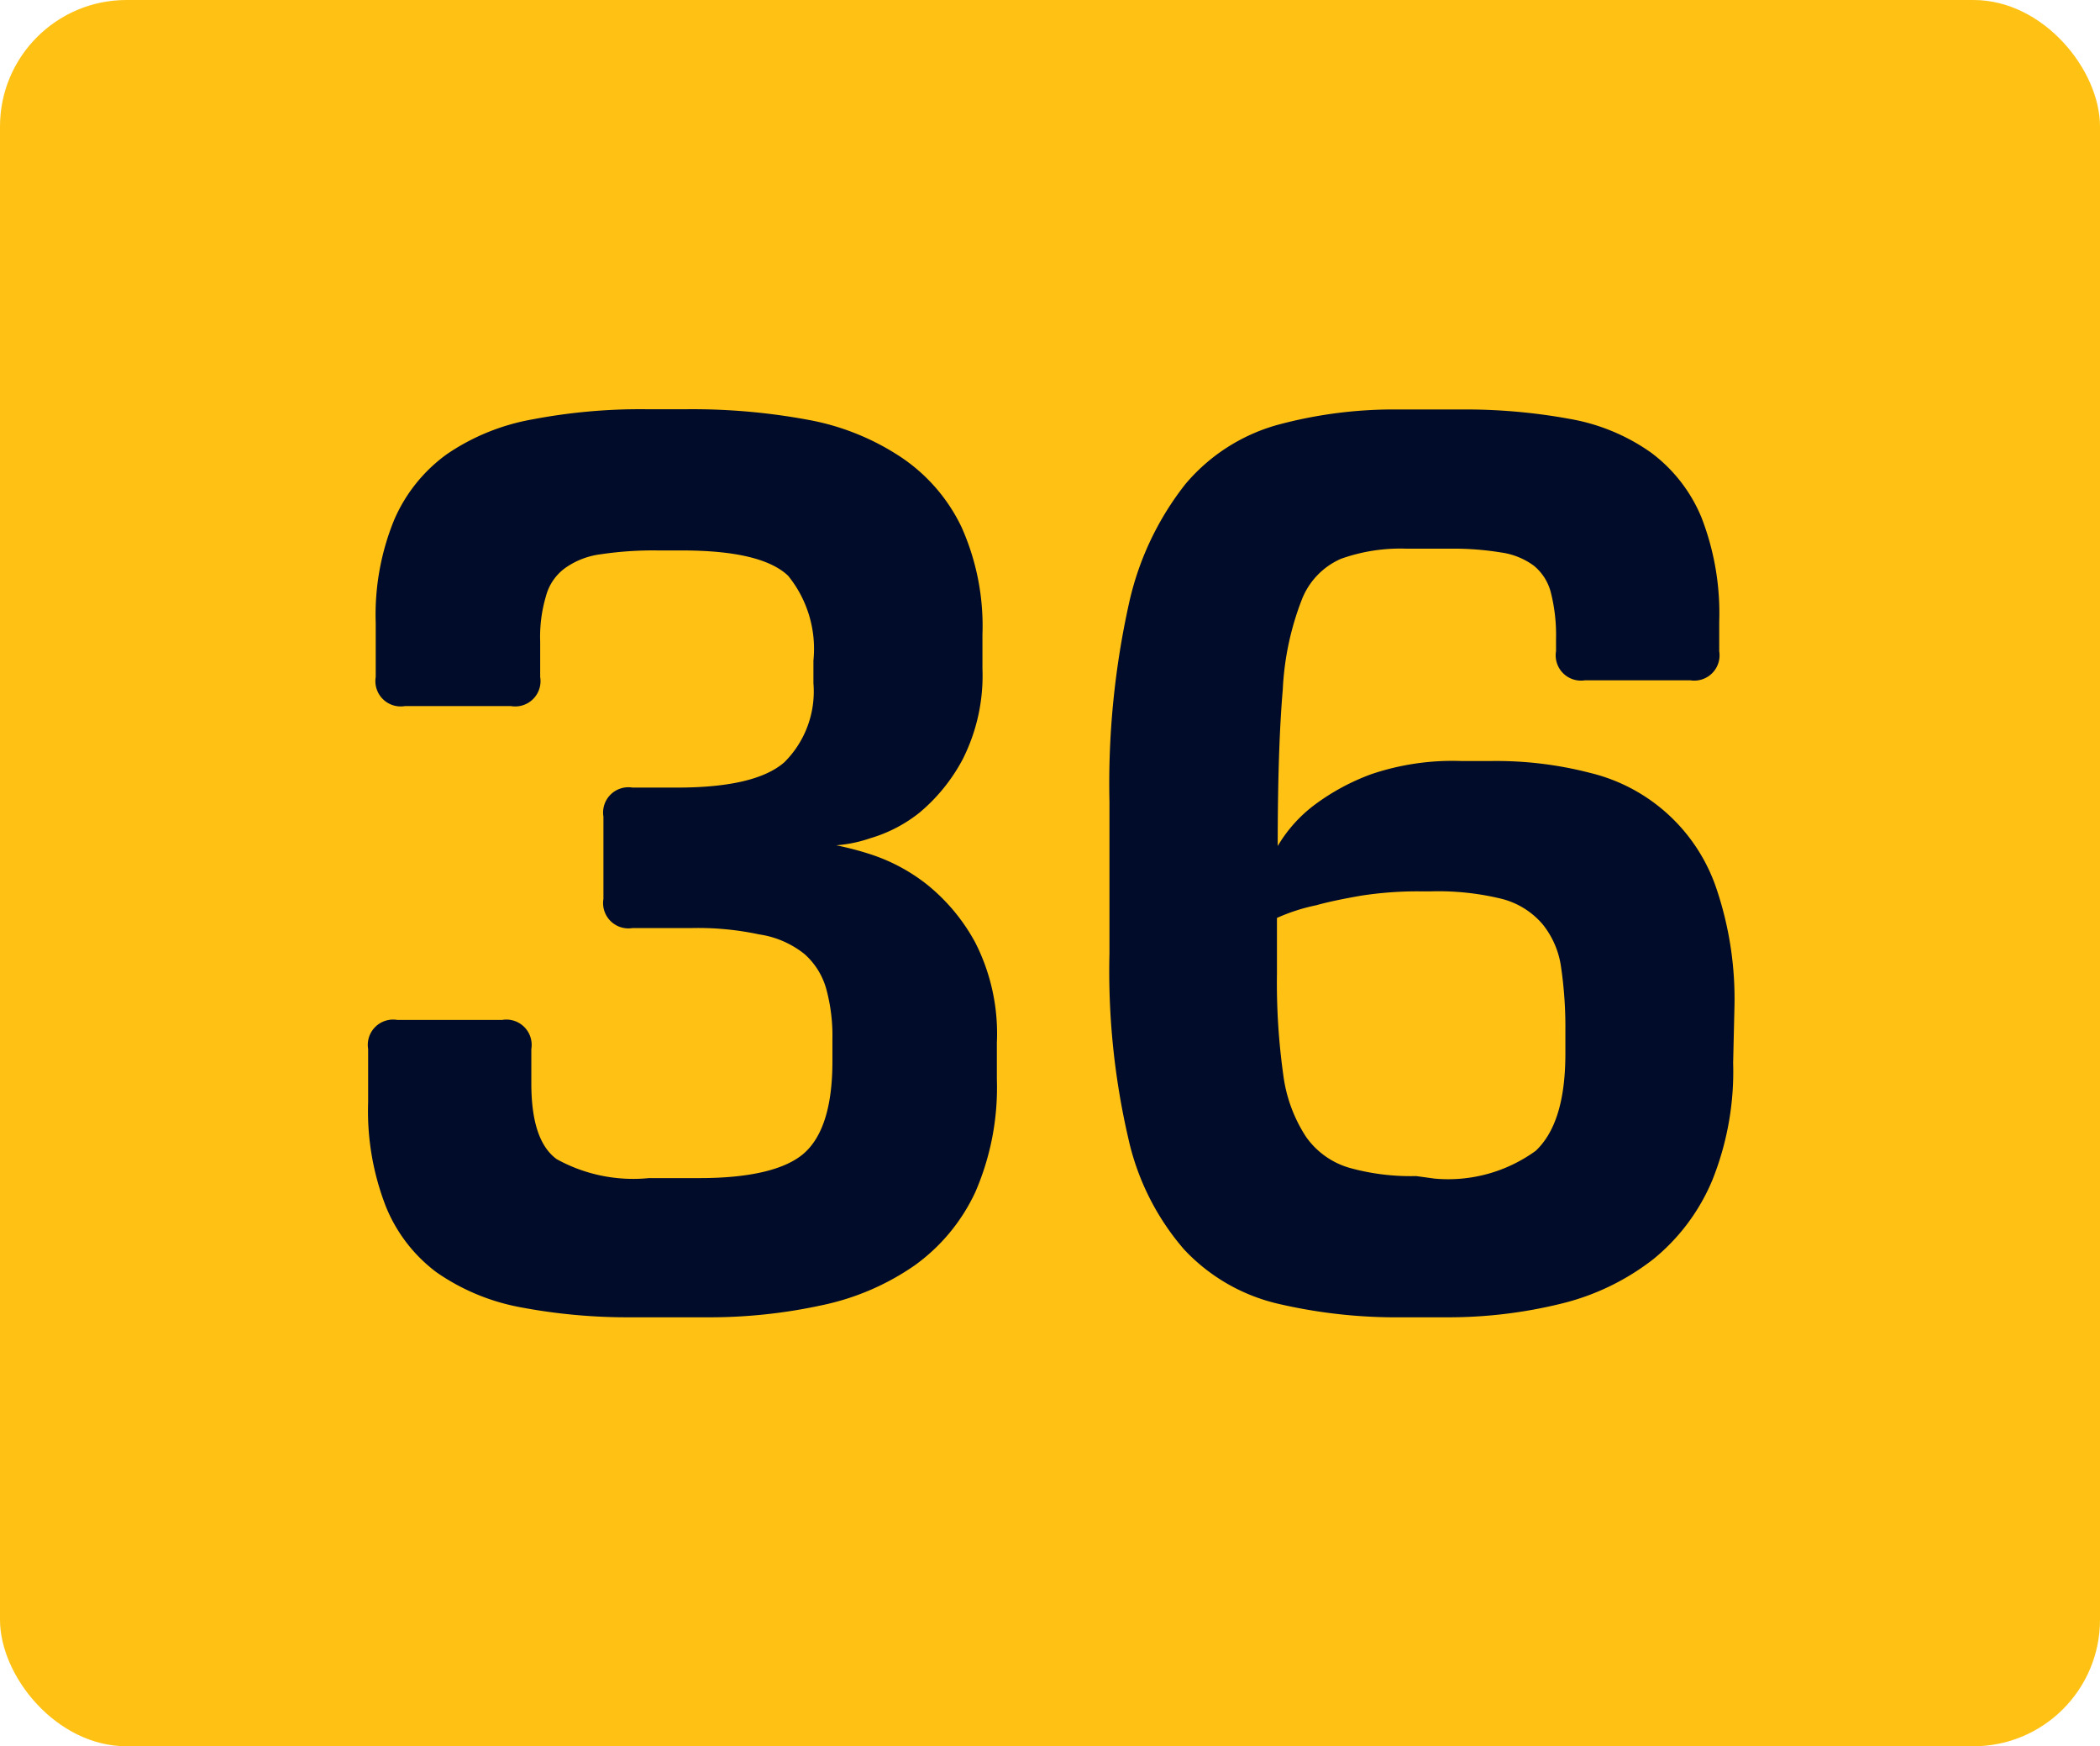
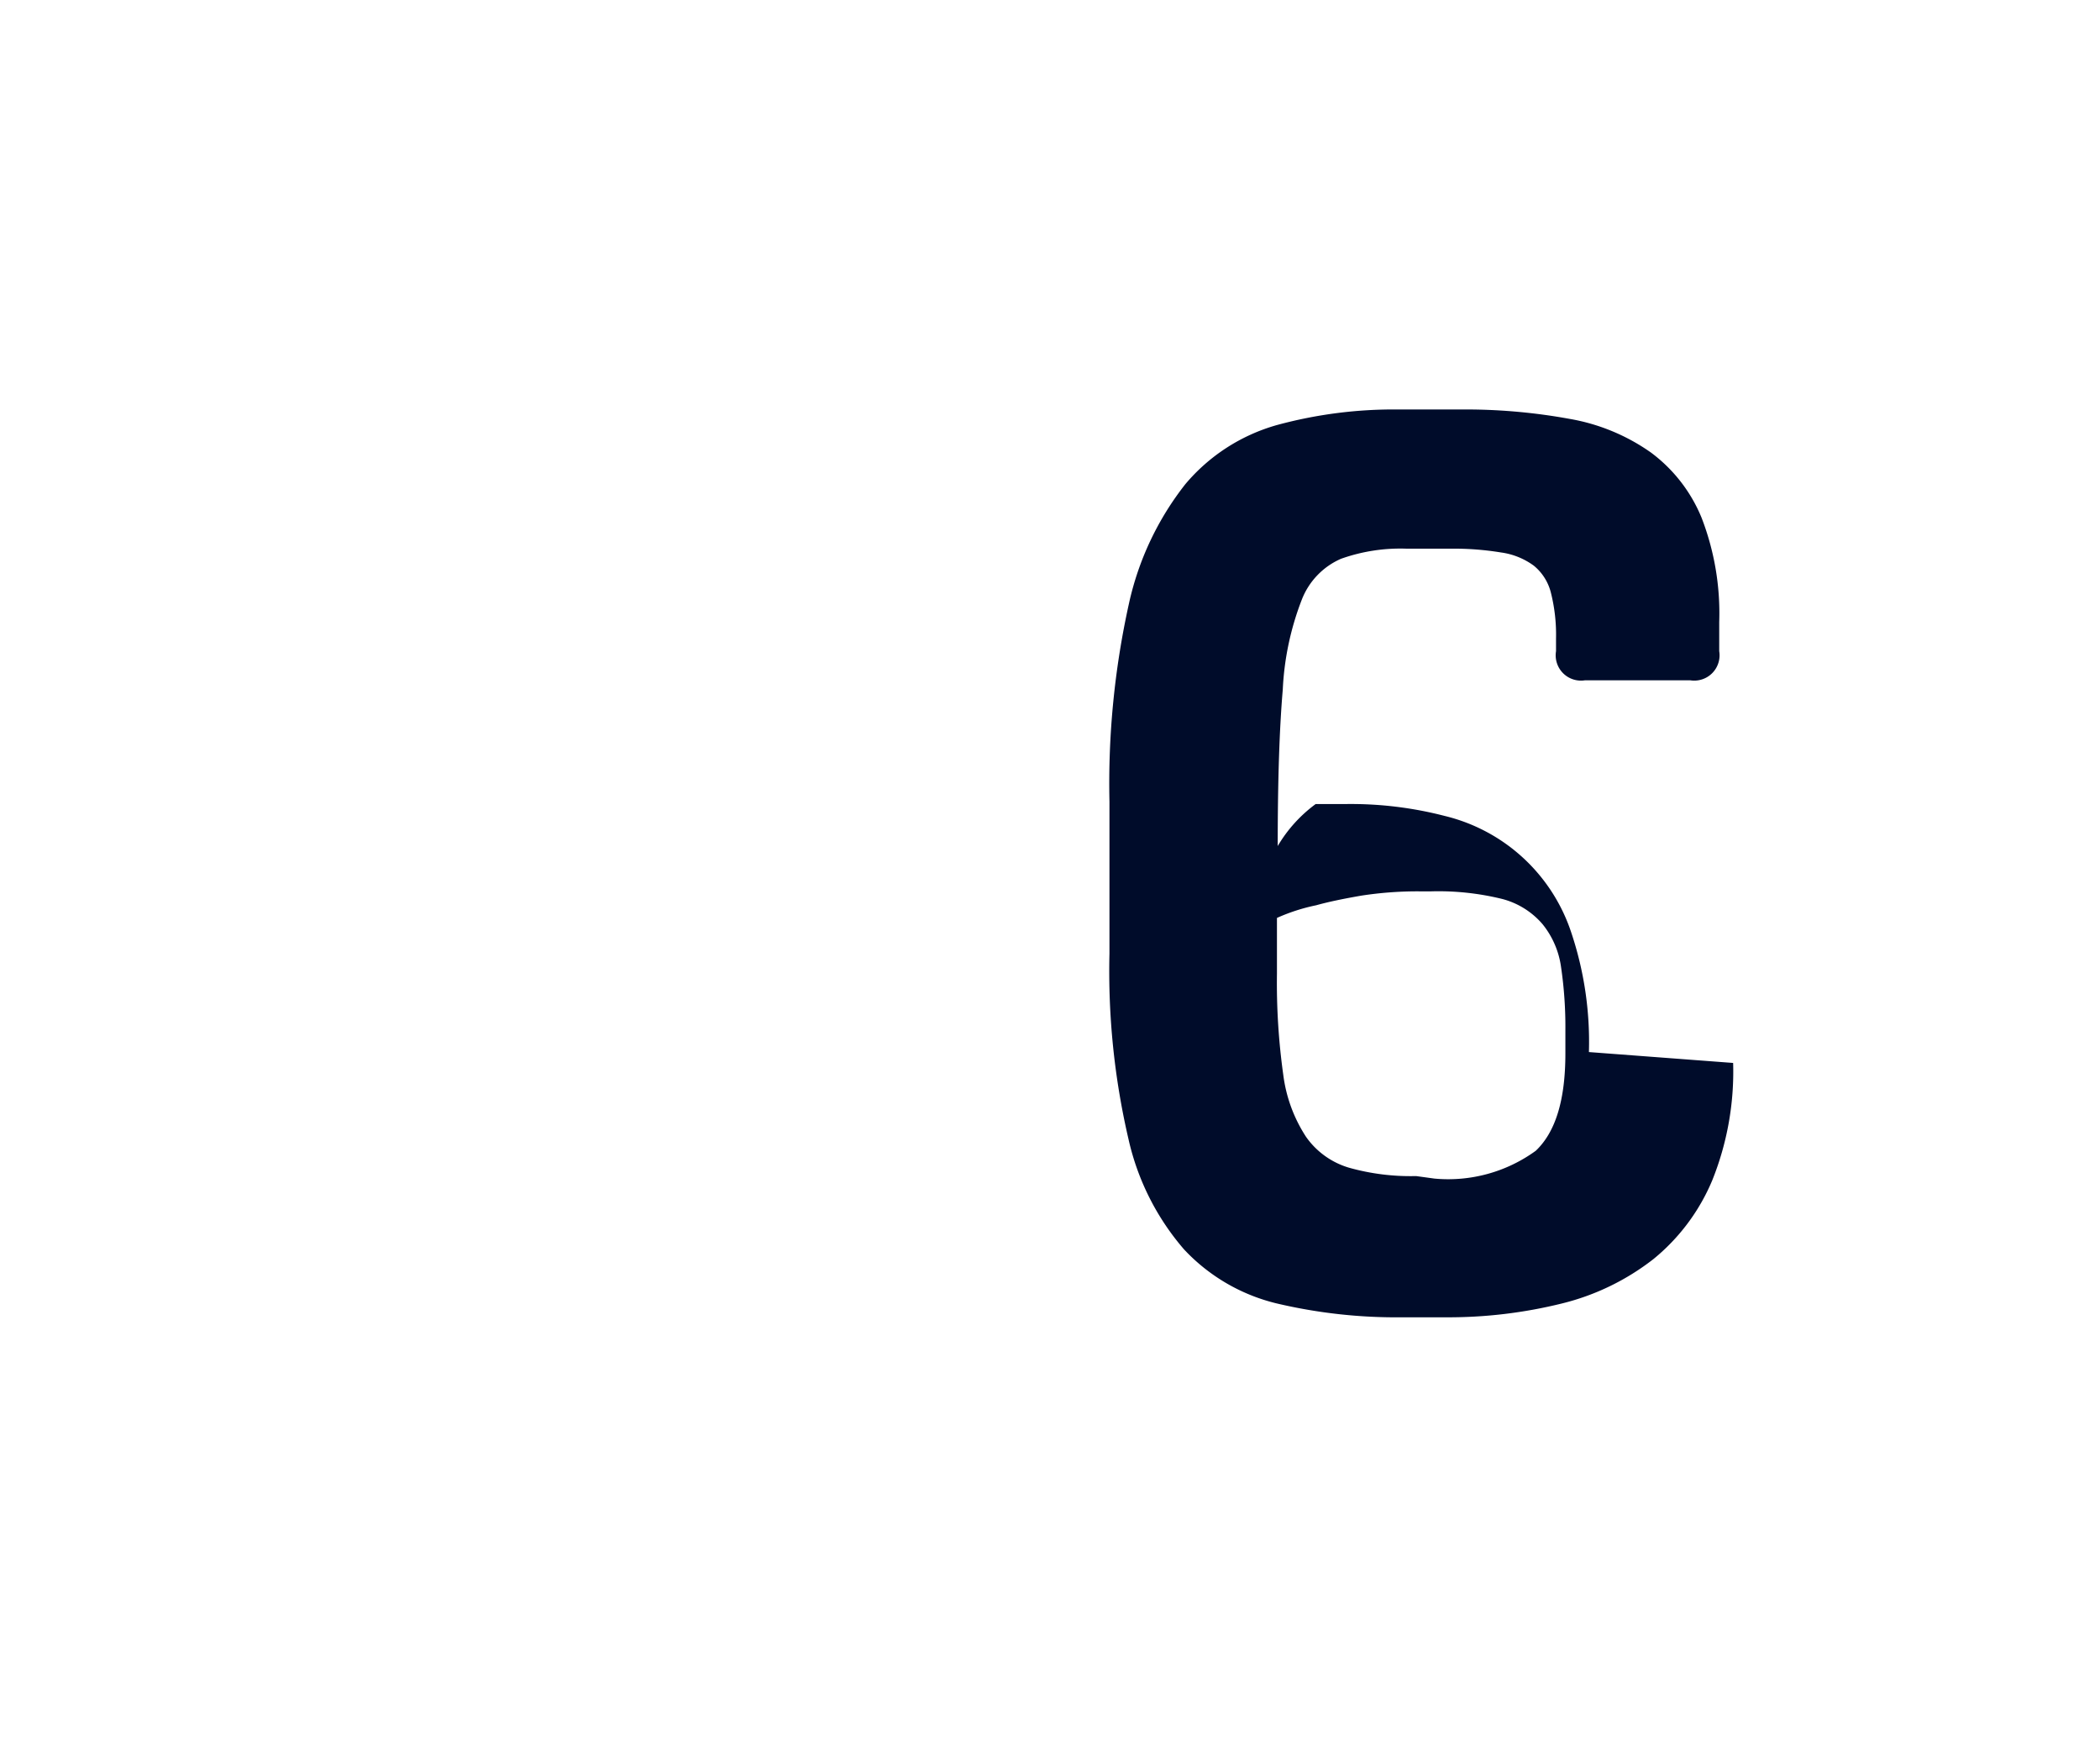
<svg xmlns="http://www.w3.org/2000/svg" viewBox="0 0 83 69">
  <defs>
    <style>.cls-1{fill:#ffc113;}.cls-2{fill:#000c2a;}</style>
  </defs>
  <g id="Layer_2" data-name="Layer 2">
    <g id="Layer_1-2" data-name="Layer 1">
-       <rect class="cls-1" width="83" height="69" rx="5" />
-       <path class="cls-2" d="M23.85,32.27A1,1,0,0,1,25,31.12h1.75c2.07,0,3.48-.33,4.25-1A3.94,3.94,0,0,0,32.15,27v-.9a4.58,4.58,0,0,0-1-3.35q-1.05-1-4.2-1H26a14,14,0,0,0-2.25.15,3.09,3.09,0,0,0-1.42.55,2,2,0,0,0-.75,1.1,5.63,5.63,0,0,0-.23,1.8v1.4a1,1,0,0,1-1.15,1.15H16a1,1,0,0,1-1.15-1.15V24.62a9.9,9.9,0,0,1,.73-4.08,6.25,6.25,0,0,1,2.09-2.6,8.68,8.68,0,0,1,3.38-1.37,22.74,22.74,0,0,1,4.5-.4h1.6a25.08,25.08,0,0,1,4.8.42,9.8,9.8,0,0,1,3.67,1.48A6.9,6.9,0,0,1,38,20.82a9.55,9.55,0,0,1,.83,4.25v1.35A7.31,7.31,0,0,1,38.05,30a7.05,7.05,0,0,1-1.72,2.12,5.69,5.69,0,0,1-1.93,1,5.38,5.38,0,0,1-1.35.28,12.1,12.1,0,0,1,1.4.37,7.19,7.19,0,0,1,2.15,1.15,7.53,7.53,0,0,1,1.95,2.33,7.93,7.93,0,0,1,.85,3.95v1.45a10.36,10.36,0,0,1-.85,4.45,7.41,7.41,0,0,1-2.4,2.9,10,10,0,0,1-3.65,1.57,20.89,20.89,0,0,1-4.65.48H25a22.76,22.76,0,0,1-4.45-.4,8.52,8.52,0,0,1-3.3-1.38,6.1,6.1,0,0,1-2-2.6,10.41,10.41,0,0,1-.7-4.12v-2.1a1,1,0,0,1,1.15-1.15h4.15a1,1,0,0,1,1.15,1.15v1.35c0,1.5.32,2.5,1,3a6.25,6.25,0,0,0,3.65.75h2c2,0,3.42-.34,4.15-1s1.1-1.87,1.1-3.6v-.9a7,7,0,0,0-.25-2,2.87,2.87,0,0,0-.85-1.35A3.73,3.73,0,0,0,30,36.92a11.5,11.5,0,0,0-2.65-.25H25a1,1,0,0,1-1.15-1.15Z" />
-       <path class="cls-2" d="M68.5,42a11.51,11.51,0,0,1-.83,4.65,8,8,0,0,1-2.32,3.1,9.61,9.61,0,0,1-3.6,1.75,18.65,18.65,0,0,1-4.65.55H55.45a20.58,20.58,0,0,1-5-.55,7.38,7.38,0,0,1-3.65-2.13A10,10,0,0,1,44.6,45a29.28,29.28,0,0,1-.75-7.32v-6a32.86,32.86,0,0,1,.77-7.83,11.67,11.67,0,0,1,2.23-4.72,7.33,7.33,0,0,1,3.6-2.33,17.61,17.61,0,0,1,4.85-.62h2.4a22.85,22.85,0,0,1,4.33.37,7.9,7.9,0,0,1,3.22,1.33,6.08,6.08,0,0,1,2,2.57,10.46,10.46,0,0,1,.7,4.13v1.15a1,1,0,0,1-1.15,1.15H62.65a1,1,0,0,1-1.15-1.15v-.5a6.78,6.78,0,0,0-.2-1.8,2,2,0,0,0-.68-1.08,2.84,2.84,0,0,0-1.29-.52,11.62,11.62,0,0,0-2-.15H55.6a7,7,0,0,0-2.6.4,2.91,2.91,0,0,0-1.55,1.62,11.24,11.24,0,0,0-.75,3.55q-.2,2.32-.2,6.18A5.57,5.57,0,0,1,52,31.77a8.82,8.82,0,0,1,2.2-1.18,10,10,0,0,1,3.55-.52h1.2a14.79,14.79,0,0,1,3.9.47,7,7,0,0,1,5,4.6,13.6,13.6,0,0,1,.7,4.73ZM56.7,46.57a5.89,5.89,0,0,0,4-1.1c.78-.74,1.17-2,1.17-3.85v-.9a16.27,16.27,0,0,0-.17-2.5,3.44,3.44,0,0,0-.73-1.7,3.14,3.14,0,0,0-1.6-1,10.52,10.52,0,0,0-2.8-.3h-.45a14.57,14.57,0,0,0-2.32.17c-.69.12-1.28.24-1.78.38a7.43,7.43,0,0,0-1.55.5v2.2a26.11,26.11,0,0,0,.25,4,5.82,5.82,0,0,0,.9,2.45,3.17,3.17,0,0,0,1.7,1.22,9,9,0,0,0,2.65.33Z" />
+       <path class="cls-2" d="M68.5,42a11.51,11.51,0,0,1-.83,4.65,8,8,0,0,1-2.32,3.1,9.61,9.61,0,0,1-3.6,1.75,18.65,18.65,0,0,1-4.65.55H55.45a20.58,20.58,0,0,1-5-.55,7.38,7.38,0,0,1-3.65-2.13A10,10,0,0,1,44.6,45a29.28,29.28,0,0,1-.75-7.32v-6a32.86,32.86,0,0,1,.77-7.83,11.67,11.67,0,0,1,2.23-4.72,7.33,7.33,0,0,1,3.6-2.33,17.61,17.61,0,0,1,4.85-.62h2.4a22.85,22.85,0,0,1,4.33.37,7.9,7.9,0,0,1,3.22,1.33,6.08,6.08,0,0,1,2,2.57,10.46,10.46,0,0,1,.7,4.13v1.15a1,1,0,0,1-1.15,1.15H62.65a1,1,0,0,1-1.15-1.15v-.5a6.78,6.78,0,0,0-.2-1.8,2,2,0,0,0-.68-1.08,2.84,2.84,0,0,0-1.29-.52,11.62,11.62,0,0,0-2-.15H55.6a7,7,0,0,0-2.6.4,2.91,2.91,0,0,0-1.55,1.62,11.24,11.24,0,0,0-.75,3.55q-.2,2.32-.2,6.18A5.57,5.57,0,0,1,52,31.77h1.2a14.79,14.79,0,0,1,3.9.47,7,7,0,0,1,5,4.6,13.6,13.6,0,0,1,.7,4.73ZM56.7,46.57a5.89,5.89,0,0,0,4-1.1c.78-.74,1.17-2,1.17-3.85v-.9a16.27,16.27,0,0,0-.17-2.5,3.44,3.44,0,0,0-.73-1.7,3.14,3.14,0,0,0-1.6-1,10.52,10.52,0,0,0-2.8-.3h-.45a14.57,14.57,0,0,0-2.32.17c-.69.12-1.28.24-1.78.38a7.43,7.43,0,0,0-1.55.5v2.2a26.11,26.11,0,0,0,.25,4,5.82,5.82,0,0,0,.9,2.45,3.17,3.17,0,0,0,1.7,1.22,9,9,0,0,0,2.65.33Z" />
    </g>
  </g>
</svg>